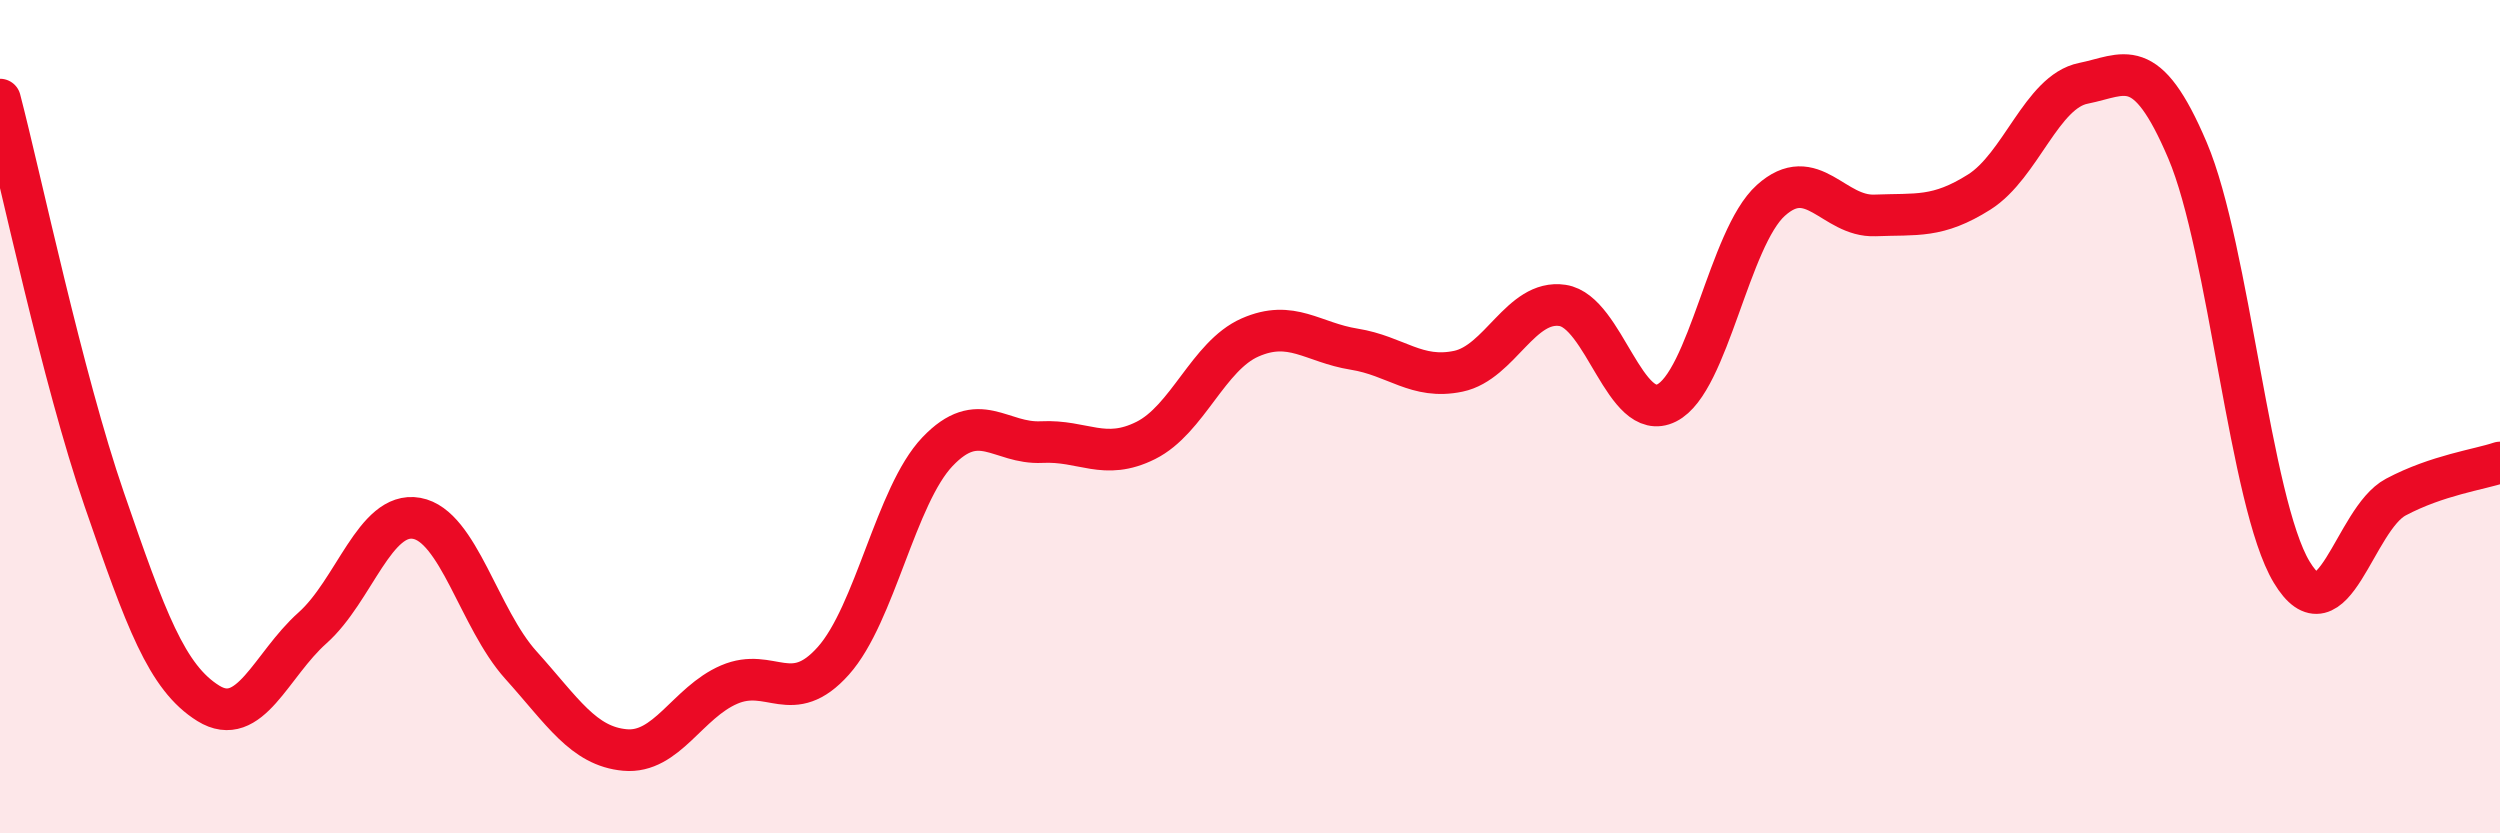
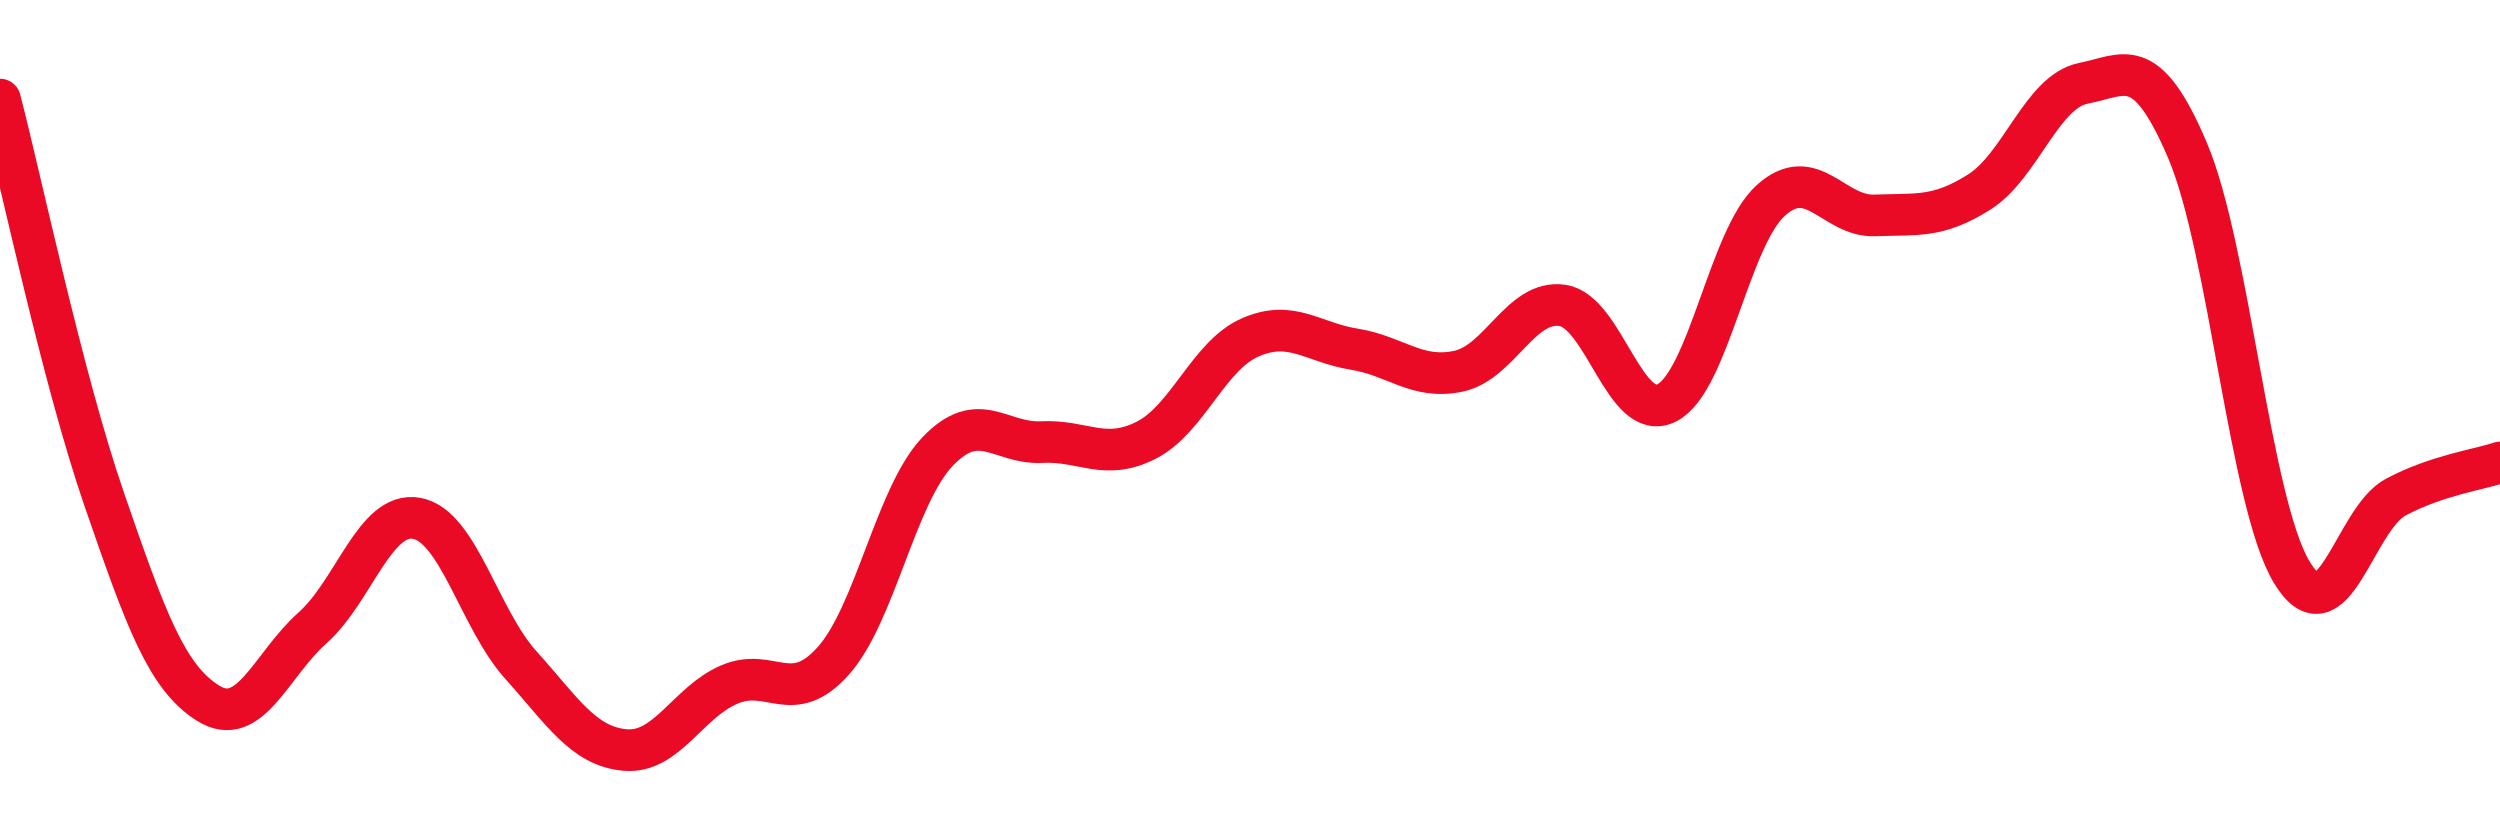
<svg xmlns="http://www.w3.org/2000/svg" width="60" height="20" viewBox="0 0 60 20">
-   <path d="M 0,2.39 C 0.5,4.31 1.5,9.08 2.5,11.98 C 3.5,14.88 4,16.26 5,16.88 C 6,17.5 6.5,15.96 7.5,15.07 C 8.5,14.18 9,12.26 10,12.44 C 11,12.62 11.5,14.85 12.5,15.96 C 13.5,17.07 14,17.91 15,18 C 16,18.09 16.5,16.86 17.5,16.43 C 18.5,16 19,16.98 20,15.86 C 21,14.74 21.5,11.89 22.5,10.84 C 23.5,9.79 24,10.66 25,10.61 C 26,10.56 26.5,11.07 27.5,10.57 C 28.5,10.07 29,8.54 30,8.1 C 31,7.66 31.5,8.22 32.5,8.38 C 33.5,8.54 34,9.12 35,8.91 C 36,8.7 36.5,7.18 37.5,7.33 C 38.5,7.48 39,10.17 40,9.67 C 41,9.17 41.5,5.71 42.5,4.81 C 43.5,3.91 44,5.21 45,5.17 C 46,5.13 46.5,5.24 47.5,4.61 C 48.5,3.98 49,2.2 50,2 C 51,1.8 51.5,1.26 52.5,3.61 C 53.5,5.96 54,12.07 55,13.73 C 56,15.39 56.5,12.46 57.5,11.93 C 58.5,11.4 59.5,11.27 60,11.1L60 20L0 20Z" fill="#EB0A25" opacity="0.1" stroke-linecap="round" stroke-linejoin="round" />
  <path d="M 0,2.39 C 0.5,4.31 1.5,9.08 2.5,11.98 C 3.5,14.88 4,16.26 5,16.88 C 6,17.5 6.5,15.96 7.5,15.07 C 8.5,14.18 9,12.26 10,12.44 C 11,12.62 11.5,14.85 12.5,15.96 C 13.5,17.07 14,17.91 15,18 C 16,18.09 16.5,16.86 17.5,16.43 C 18.5,16 19,16.98 20,15.86 C 21,14.74 21.5,11.89 22.5,10.84 C 23.5,9.79 24,10.66 25,10.61 C 26,10.56 26.5,11.07 27.5,10.57 C 28.5,10.07 29,8.54 30,8.1 C 31,7.66 31.5,8.22 32.5,8.38 C 33.5,8.54 34,9.12 35,8.91 C 36,8.7 36.5,7.18 37.5,7.33 C 38.5,7.48 39,10.17 40,9.67 C 41,9.17 41.5,5.71 42.5,4.81 C 43.5,3.91 44,5.21 45,5.17 C 46,5.13 46.5,5.24 47.5,4.61 C 48.5,3.98 49,2.2 50,2 C 51,1.8 51.5,1.26 52.5,3.61 C 53.5,5.96 54,12.07 55,13.73 C 56,15.39 56.5,12.46 57.5,11.93 C 58.5,11.4 59.5,11.27 60,11.1" stroke="#EB0A25" stroke-width="1" fill="none" stroke-linecap="round" stroke-linejoin="round" />
</svg>